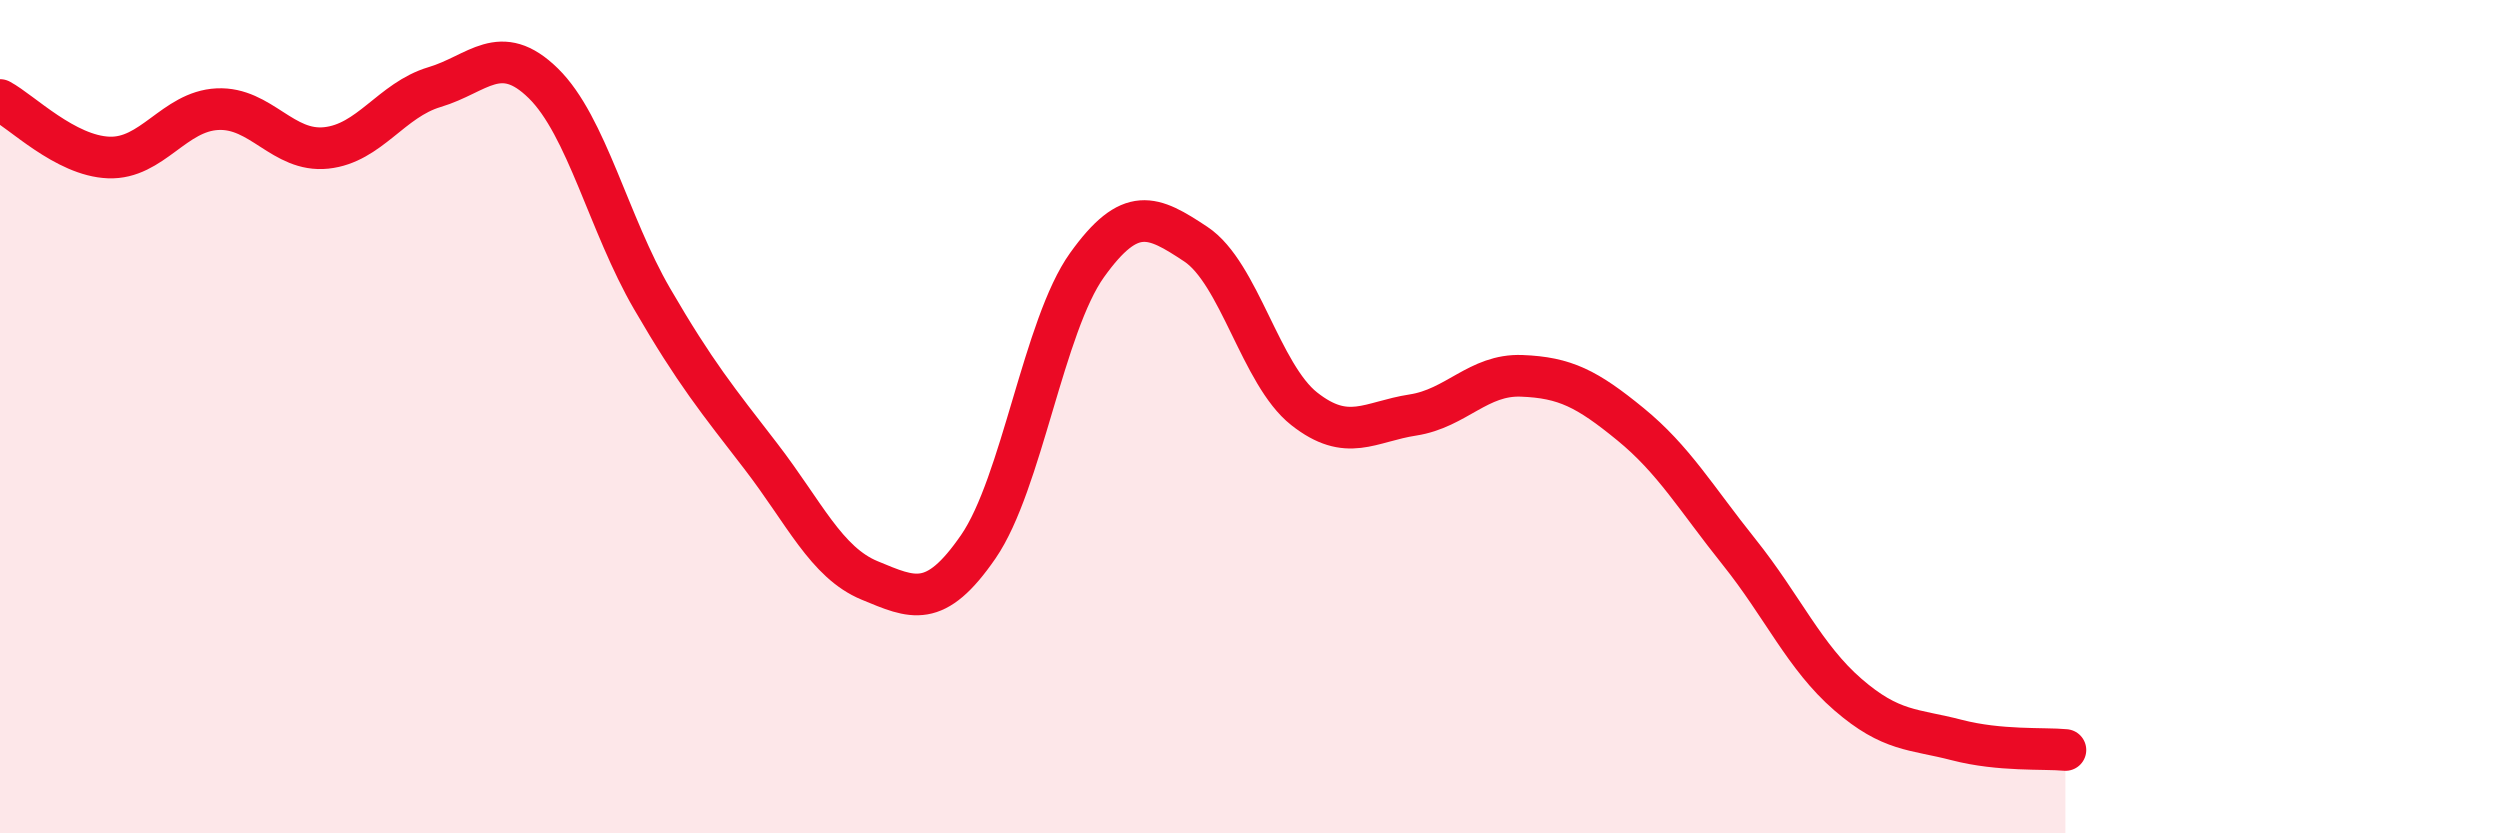
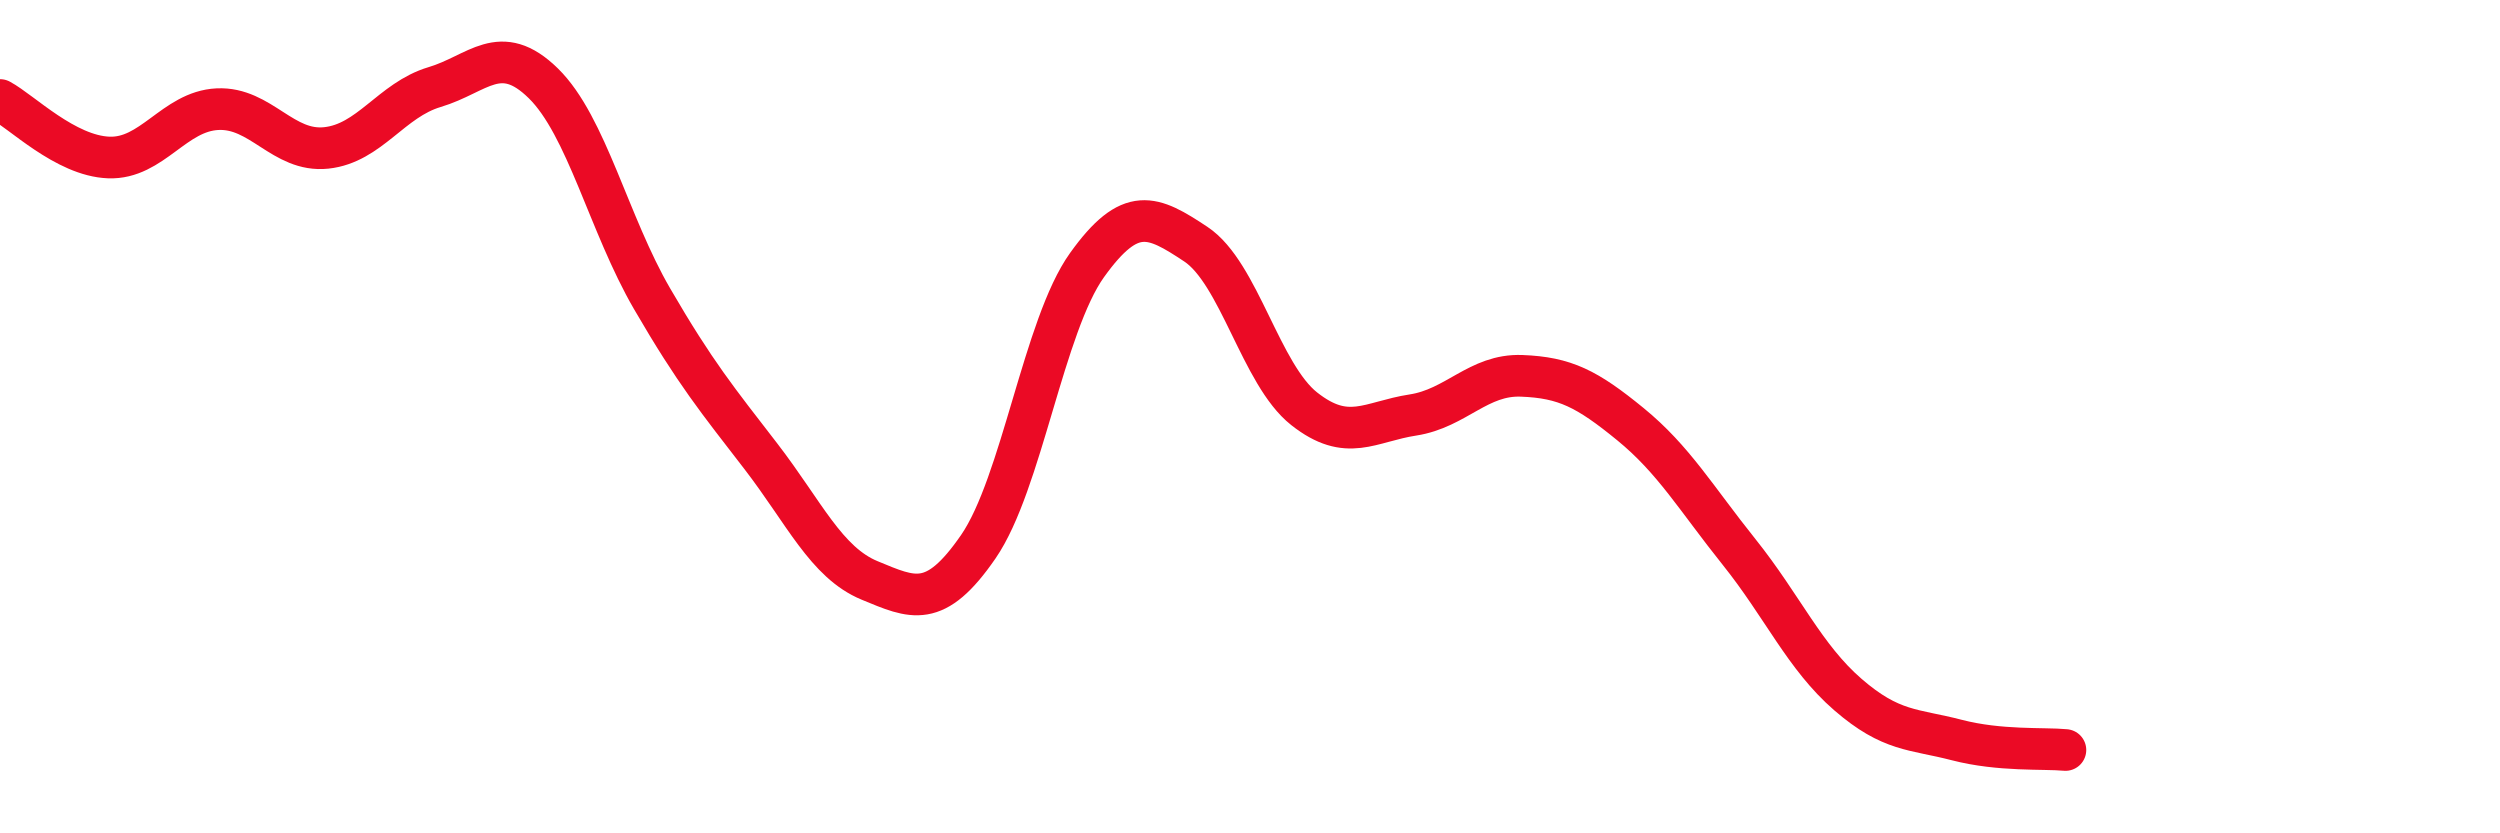
<svg xmlns="http://www.w3.org/2000/svg" width="60" height="20" viewBox="0 0 60 20">
-   <path d="M 0,2.4 C 0.52,2.68 1.57,3.74 2.61,3.78 C 3.65,3.82 4.18,2.67 5.22,2.62 C 6.26,2.57 6.79,3.66 7.83,3.55 C 8.87,3.44 9.39,2.4 10.43,2.09 C 11.47,1.78 12,0.98 13.04,2 C 14.08,3.02 14.61,5.38 15.65,7.17 C 16.69,8.96 17.22,9.6 18.26,10.95 C 19.3,12.3 19.83,13.5 20.87,13.93 C 21.91,14.36 22.44,14.63 23.48,13.12 C 24.52,11.61 25.05,7.81 26.09,6.36 C 27.13,4.91 27.66,5.17 28.7,5.86 C 29.74,6.55 30.26,8.99 31.3,9.81 C 32.34,10.63 32.87,10.12 33.91,9.96 C 34.95,9.8 35.48,8.98 36.52,9.02 C 37.56,9.06 38.09,9.33 39.13,10.18 C 40.17,11.03 40.7,11.95 41.74,13.25 C 42.78,14.55 43.31,15.77 44.35,16.67 C 45.39,17.57 45.92,17.49 46.96,17.76 C 48,18.03 49.05,17.95 49.57,18L49.57 20L0 20Z" fill="#EB0A25" opacity="0.1" stroke-linecap="round" stroke-linejoin="round" />
  <path d="M 0,2.4 C 0.52,2.68 1.57,3.74 2.61,3.78 C 3.65,3.82 4.18,2.67 5.22,2.62 C 6.26,2.57 6.79,3.66 7.83,3.55 C 8.87,3.44 9.39,2.4 10.43,2.09 C 11.47,1.78 12,0.98 13.04,2 C 14.08,3.02 14.61,5.38 15.65,7.17 C 16.69,8.96 17.22,9.6 18.26,10.95 C 19.3,12.3 19.83,13.5 20.87,13.93 C 21.91,14.36 22.44,14.63 23.48,13.12 C 24.52,11.61 25.05,7.81 26.09,6.36 C 27.13,4.91 27.66,5.17 28.7,5.86 C 29.74,6.55 30.26,8.99 31.3,9.81 C 32.34,10.63 32.87,10.12 33.91,9.96 C 34.95,9.8 35.48,8.98 36.52,9.02 C 37.56,9.06 38.09,9.33 39.13,10.18 C 40.17,11.03 40.7,11.95 41.74,13.25 C 42.78,14.55 43.31,15.77 44.35,16.67 C 45.39,17.57 45.92,17.49 46.96,17.76 C 48,18.03 49.05,17.95 49.57,18" stroke="#EB0A25" stroke-width="1" fill="none" stroke-linecap="round" stroke-linejoin="round" />
</svg>